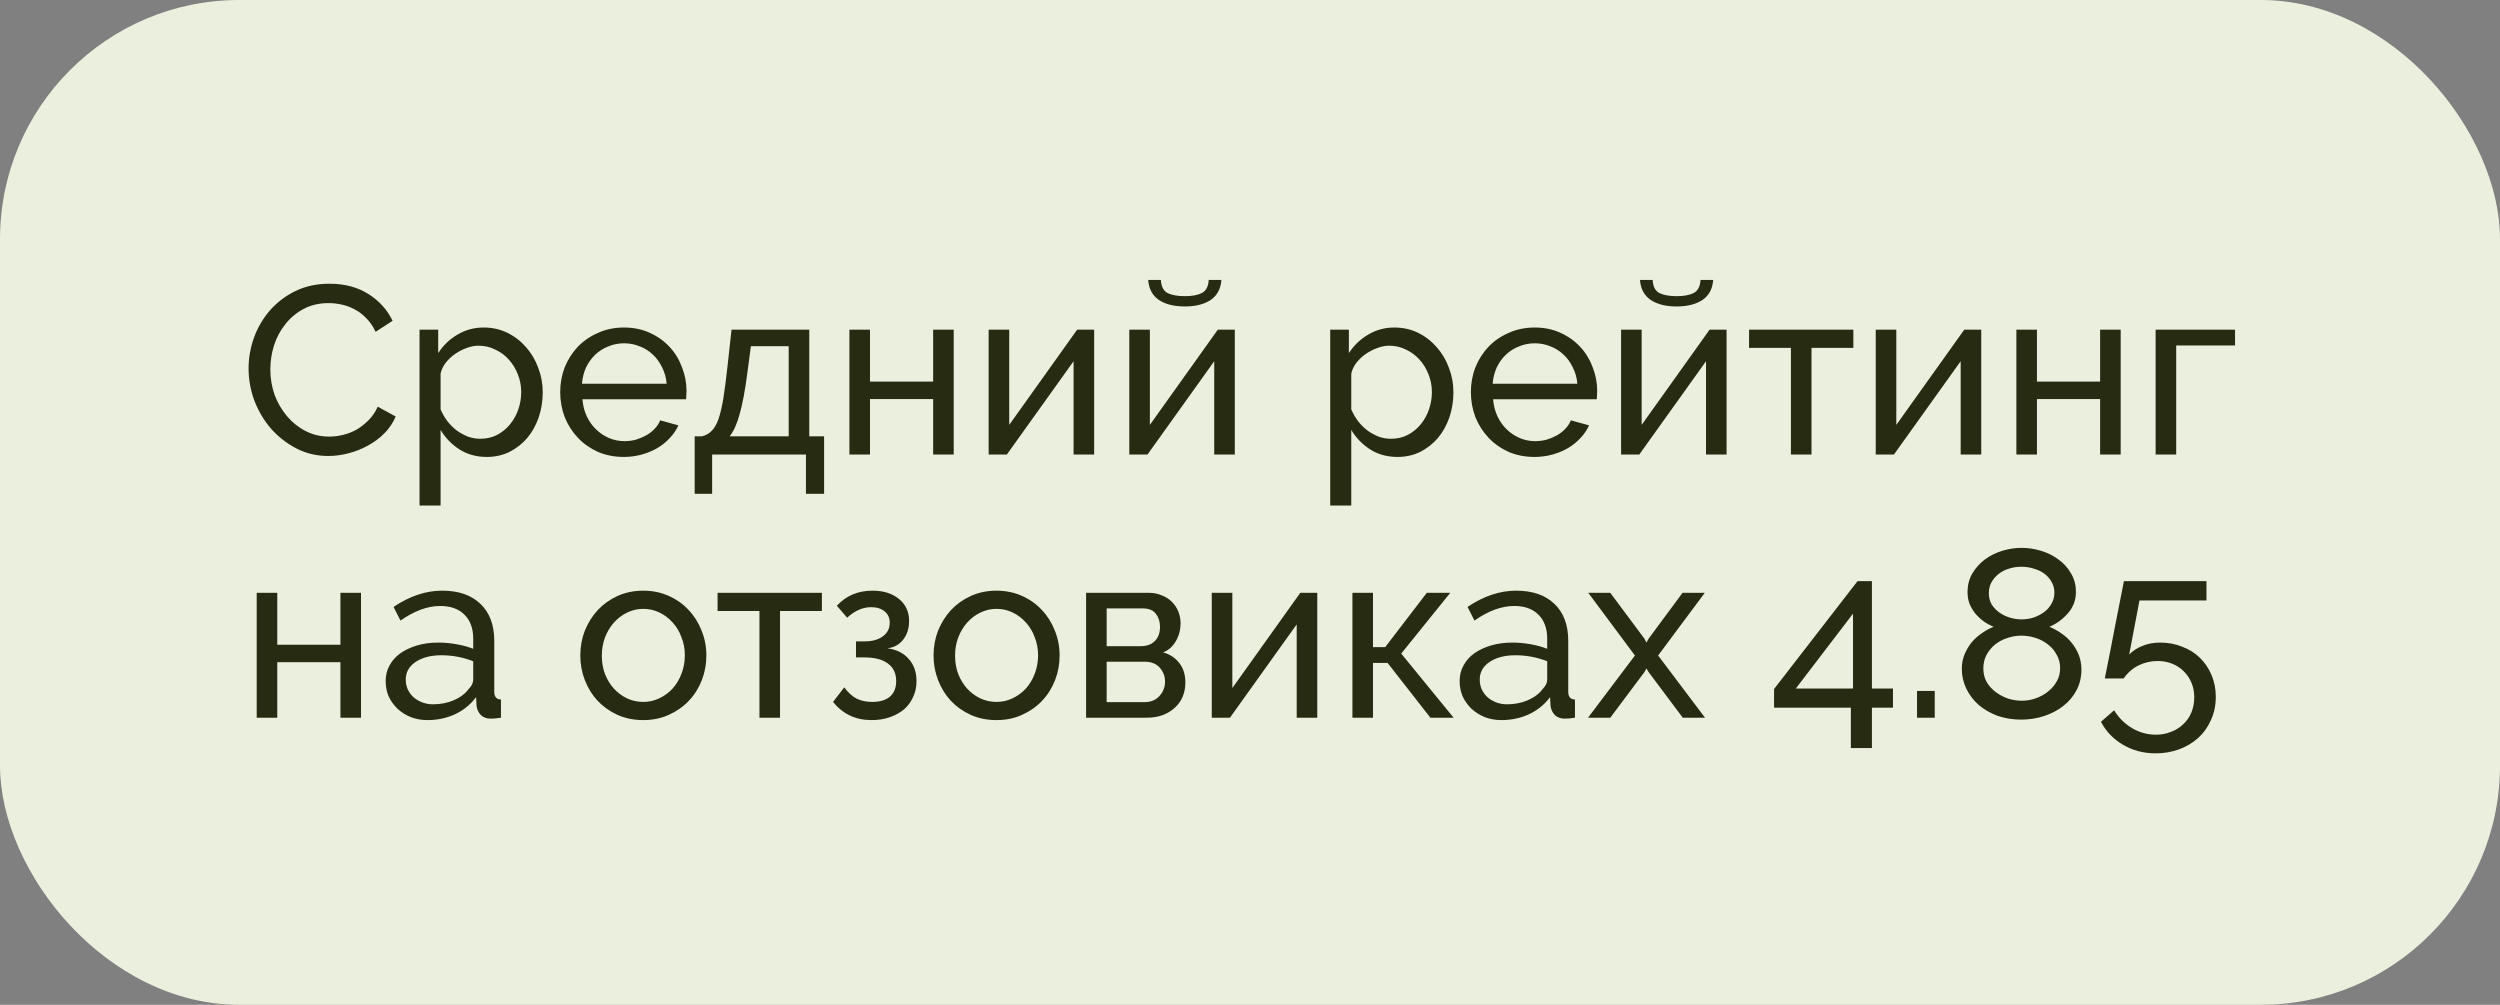
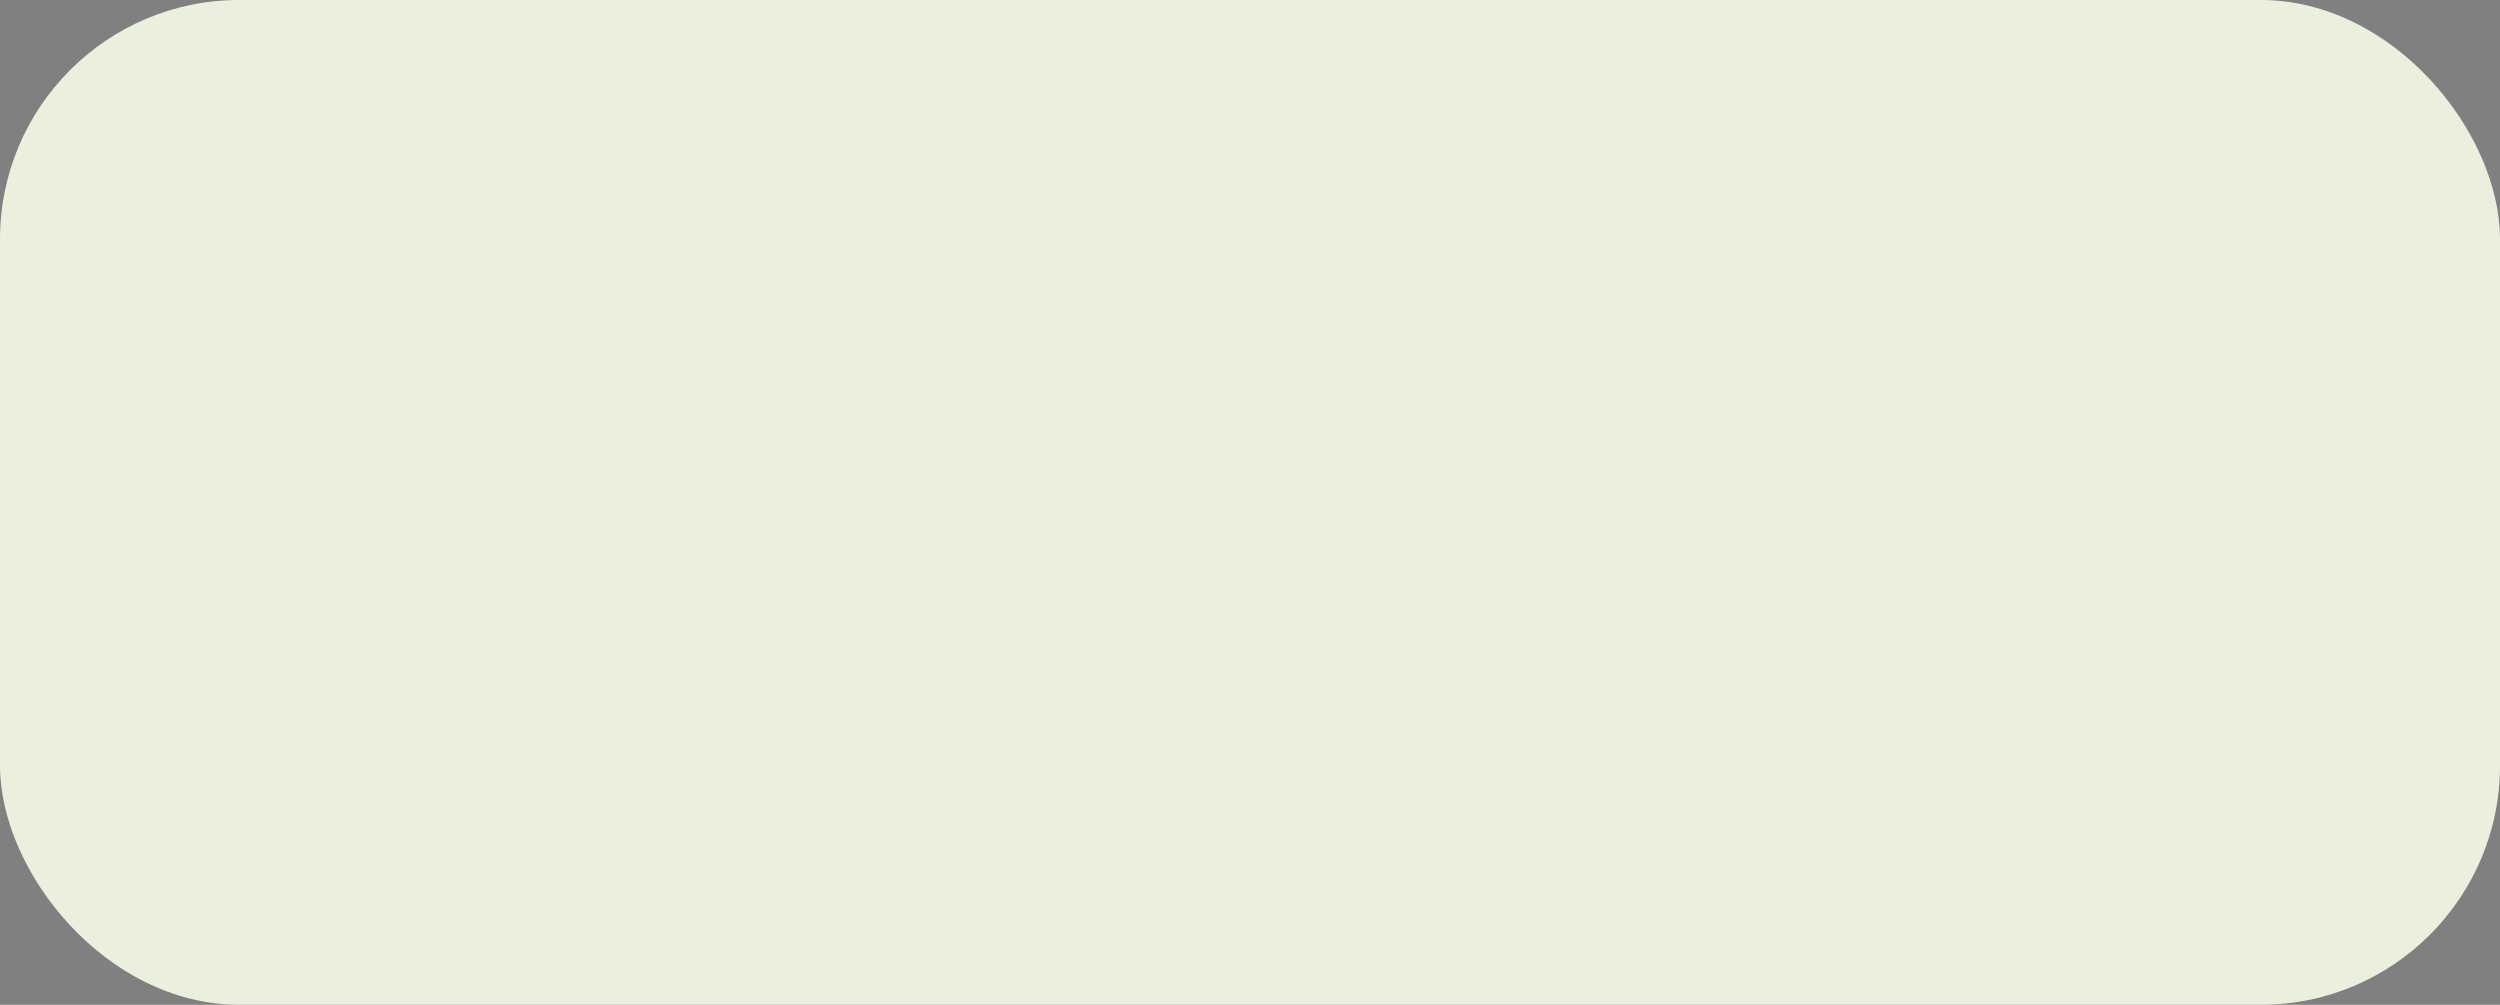
<svg xmlns="http://www.w3.org/2000/svg" width="209" height="84" viewBox="0 0 209 84" fill="none">
  <rect x="0" y="0" width="209" height="84" fill="#808080" stroke="none" />
  <rect width="209" height="84" rx="20" fill="#EBF0DE" />
-   <path d="M20.78 30.8C20.78 29.947 20.927 29.1 21.22 28.26C21.527 27.407 21.967 26.647 22.54 25.98C23.127 25.3 23.84 24.753 24.68 24.34C25.52 23.927 26.473 23.72 27.54 23.72C28.807 23.72 29.893 24.007 30.8 24.58C31.707 25.153 32.38 25.9 32.82 26.82L31.4 27.74C31.187 27.287 30.927 26.907 30.62 26.6C30.327 26.293 30 26.047 29.64 25.86C29.293 25.673 28.933 25.54 28.56 25.46C28.187 25.38 27.82 25.34 27.46 25.34C26.673 25.34 25.973 25.507 25.36 25.84C24.76 26.16 24.253 26.587 23.84 27.12C23.427 27.64 23.113 28.233 22.9 28.9C22.7 29.553 22.6 30.213 22.6 30.88C22.6 31.627 22.72 32.34 22.96 33.02C23.213 33.687 23.56 34.28 24 34.8C24.44 35.32 24.96 35.733 25.56 36.04C26.16 36.347 26.813 36.5 27.52 36.5C27.893 36.5 28.273 36.453 28.66 36.36C29.06 36.267 29.44 36.12 29.8 35.92C30.16 35.707 30.493 35.447 30.8 35.14C31.12 34.82 31.38 34.44 31.58 34L33.08 34.82C32.853 35.353 32.533 35.827 32.12 36.24C31.72 36.64 31.26 36.98 30.74 37.26C30.233 37.54 29.693 37.753 29.12 37.9C28.547 38.047 27.987 38.12 27.44 38.12C26.467 38.12 25.573 37.907 24.76 37.48C23.947 37.053 23.24 36.5 22.64 35.82C22.053 35.127 21.593 34.347 21.26 33.48C20.94 32.6 20.78 31.707 20.78 30.8ZM40.693 38.2C39.827 38.2 39.06 37.987 38.393 37.56C37.74 37.133 37.22 36.593 36.833 35.94V42.26H35.073V27.56H36.633V29.52C37.047 28.88 37.58 28.367 38.233 27.98C38.9 27.58 39.633 27.38 40.433 27.38C41.153 27.38 41.813 27.527 42.413 27.82C43.013 28.113 43.533 28.513 43.973 29.02C44.413 29.513 44.753 30.087 44.993 30.74C45.247 31.393 45.373 32.073 45.373 32.78C45.373 33.527 45.26 34.233 45.033 34.9C44.807 35.553 44.487 36.127 44.073 36.62C43.66 37.1 43.167 37.487 42.593 37.78C42.02 38.06 41.387 38.2 40.693 38.2ZM40.153 36.68C40.673 36.68 41.14 36.573 41.553 36.36C41.98 36.133 42.34 35.84 42.633 35.48C42.94 35.107 43.173 34.687 43.333 34.22C43.493 33.753 43.573 33.273 43.573 32.78C43.573 32.26 43.48 31.767 43.293 31.3C43.107 30.82 42.853 30.407 42.533 30.06C42.213 29.7 41.833 29.42 41.393 29.22C40.967 29.007 40.5 28.9 39.993 28.9C39.673 28.9 39.34 28.967 38.993 29.1C38.66 29.22 38.34 29.387 38.033 29.6C37.74 29.8 37.48 30.047 37.253 30.34C37.04 30.62 36.9 30.92 36.833 31.24V34.22C36.98 34.567 37.167 34.893 37.393 35.2C37.62 35.493 37.88 35.753 38.173 35.98C38.467 36.193 38.78 36.367 39.113 36.5C39.447 36.62 39.793 36.68 40.153 36.68ZM52.153 38.2C51.367 38.2 50.647 38.06 49.993 37.78C49.34 37.487 48.78 37.093 48.313 36.6C47.847 36.107 47.48 35.533 47.213 34.88C46.96 34.213 46.833 33.513 46.833 32.78C46.833 32.047 46.96 31.353 47.213 30.7C47.48 30.047 47.847 29.473 48.313 28.98C48.793 28.487 49.36 28.1 50.013 27.82C50.667 27.527 51.387 27.38 52.173 27.38C52.96 27.38 53.673 27.527 54.313 27.82C54.967 28.113 55.52 28.507 55.973 29C56.427 29.48 56.773 30.047 57.013 30.7C57.267 31.34 57.393 32.007 57.393 32.7C57.393 32.847 57.387 32.98 57.373 33.1C57.373 33.22 57.367 33.313 57.353 33.38H48.693C48.733 33.9 48.853 34.373 49.053 34.8C49.253 35.227 49.513 35.593 49.833 35.9C50.153 36.207 50.513 36.447 50.913 36.62C51.327 36.793 51.76 36.88 52.213 36.88C52.533 36.88 52.847 36.84 53.153 36.76C53.46 36.667 53.747 36.547 54.013 36.4C54.28 36.253 54.513 36.073 54.713 35.86C54.927 35.647 55.087 35.407 55.193 35.14L56.713 35.56C56.54 35.947 56.3 36.3 55.993 36.62C55.7 36.94 55.353 37.22 54.953 37.46C54.567 37.687 54.133 37.867 53.653 38C53.173 38.133 52.673 38.2 52.153 38.2ZM55.733 32.08C55.693 31.587 55.567 31.133 55.353 30.72C55.153 30.293 54.893 29.933 54.573 29.64C54.267 29.347 53.907 29.12 53.493 28.96C53.08 28.787 52.64 28.7 52.173 28.7C51.707 28.7 51.267 28.787 50.853 28.96C50.44 29.12 50.073 29.353 49.753 29.66C49.447 29.953 49.193 30.307 48.993 30.72C48.807 31.133 48.693 31.587 48.653 32.08H55.733ZM58.075 36.48H58.675C58.995 36.4 59.261 36.253 59.475 36.04C59.702 35.827 59.895 35.5 60.055 35.06C60.215 34.607 60.355 34.013 60.475 33.28C60.595 32.533 60.715 31.6 60.835 30.48L61.155 27.56H67.655V36.48H68.895V41.28H67.375V38H59.535V41.28H58.075V36.48ZM65.935 36.48V28.94H62.775L62.475 31.2C62.288 32.64 62.075 33.78 61.835 34.62C61.608 35.447 61.328 36.067 60.995 36.48H65.935ZM72.731 31.9H78.011V27.56H79.731V38H78.011V33.36H72.731V38H71.011V27.56H72.731V31.9ZM84.371 35.52L90.051 27.56H91.471V38H89.751V30.2L84.171 38H82.651V27.56H84.371V35.52ZM102.109 23.4C102.056 24.147 101.756 24.707 101.209 25.08C100.663 25.44 99.943 25.62 99.049 25.62C98.156 25.62 97.436 25.44 96.889 25.08C96.343 24.707 96.043 24.147 95.989 23.4H97.049C97.076 23.947 97.263 24.313 97.609 24.5C97.969 24.673 98.449 24.76 99.049 24.76C99.649 24.76 100.123 24.673 100.469 24.5C100.829 24.313 101.023 23.947 101.049 23.4H102.109ZM96.129 35.52L101.809 27.56H103.229V38H101.509V30.2L95.929 38H94.409V27.56H96.129V35.52ZM116.826 38.2C115.959 38.2 115.193 37.987 114.526 37.56C113.873 37.133 113.353 36.593 112.966 35.94V42.26H111.206V27.56H112.766V29.52C113.179 28.88 113.713 28.367 114.366 27.98C115.033 27.58 115.766 27.38 116.566 27.38C117.286 27.38 117.946 27.527 118.546 27.82C119.146 28.113 119.666 28.513 120.106 29.02C120.546 29.513 120.886 30.087 121.126 30.74C121.379 31.393 121.506 32.073 121.506 32.78C121.506 33.527 121.393 34.233 121.166 34.9C120.939 35.553 120.619 36.127 120.206 36.62C119.793 37.1 119.299 37.487 118.726 37.78C118.153 38.06 117.519 38.2 116.826 38.2ZM116.286 36.68C116.806 36.68 117.273 36.573 117.686 36.36C118.113 36.133 118.473 35.84 118.766 35.48C119.073 35.107 119.306 34.687 119.466 34.22C119.626 33.753 119.706 33.273 119.706 32.78C119.706 32.26 119.613 31.767 119.426 31.3C119.239 30.82 118.986 30.407 118.666 30.06C118.346 29.7 117.966 29.42 117.526 29.22C117.099 29.007 116.633 28.9 116.126 28.9C115.806 28.9 115.473 28.967 115.126 29.1C114.793 29.22 114.473 29.387 114.166 29.6C113.873 29.8 113.613 30.047 113.386 30.34C113.173 30.62 113.033 30.92 112.966 31.24V34.22C113.113 34.567 113.299 34.893 113.526 35.2C113.753 35.493 114.013 35.753 114.306 35.98C114.599 36.193 114.913 36.367 115.246 36.5C115.579 36.62 115.926 36.68 116.286 36.68ZM128.286 38.2C127.499 38.2 126.779 38.06 126.126 37.78C125.473 37.487 124.913 37.093 124.446 36.6C123.979 36.107 123.613 35.533 123.346 34.88C123.093 34.213 122.966 33.513 122.966 32.78C122.966 32.047 123.093 31.353 123.346 30.7C123.613 30.047 123.979 29.473 124.446 28.98C124.926 28.487 125.493 28.1 126.146 27.82C126.799 27.527 127.519 27.38 128.306 27.38C129.093 27.38 129.806 27.527 130.446 27.82C131.099 28.113 131.653 28.507 132.106 29C132.559 29.48 132.906 30.047 133.146 30.7C133.399 31.34 133.526 32.007 133.526 32.7C133.526 32.847 133.519 32.98 133.506 33.1C133.506 33.22 133.499 33.313 133.486 33.38H124.826C124.866 33.9 124.986 34.373 125.186 34.8C125.386 35.227 125.646 35.593 125.966 35.9C126.286 36.207 126.646 36.447 127.046 36.62C127.459 36.793 127.893 36.88 128.346 36.88C128.666 36.88 128.979 36.84 129.286 36.76C129.593 36.667 129.879 36.547 130.146 36.4C130.413 36.253 130.646 36.073 130.846 35.86C131.059 35.647 131.219 35.407 131.326 35.14L132.846 35.56C132.673 35.947 132.433 36.3 132.126 36.62C131.833 36.94 131.486 37.22 131.086 37.46C130.699 37.687 130.266 37.867 129.786 38C129.306 38.133 128.806 38.2 128.286 38.2ZM131.866 32.08C131.826 31.587 131.699 31.133 131.486 30.72C131.286 30.293 131.026 29.933 130.706 29.64C130.399 29.347 130.039 29.12 129.626 28.96C129.213 28.787 128.773 28.7 128.306 28.7C127.839 28.7 127.399 28.787 126.986 28.96C126.573 29.12 126.206 29.353 125.886 29.66C125.579 29.953 125.326 30.307 125.126 30.72C124.939 31.133 124.826 31.587 124.786 32.08H131.866ZM143.223 23.4C143.169 24.147 142.869 24.707 142.323 25.08C141.776 25.44 141.056 25.62 140.163 25.62C139.269 25.62 138.549 25.44 138.003 25.08C137.456 24.707 137.156 24.147 137.103 23.4H138.163C138.189 23.947 138.376 24.313 138.723 24.5C139.083 24.673 139.563 24.76 140.163 24.76C140.763 24.76 141.236 24.673 141.583 24.5C141.943 24.313 142.136 23.947 142.163 23.4H143.223ZM137.243 35.52L142.923 27.56H144.342V38H142.623V30.2L137.043 38H135.523V27.56H137.243V35.52ZM151.441 38H149.721V29.08H146.221V27.56H154.941V29.08H151.441V38ZM158.532 35.52L164.212 27.56H165.632V38H163.912V30.2L158.332 38H156.812V27.56H158.532V35.52ZM170.289 31.9H175.569V27.56H177.289V38H175.569V33.36H170.289V38H168.569V27.56H170.289V31.9ZM186.85 28.88H181.93V38H180.21V27.56H186.85V28.88ZM23.18 53.9H28.46V49.56H30.18V60H28.46V55.36H23.18V60H21.46V49.56H23.18V53.9ZM35.741 60.2C35.247 60.2 34.787 60.12 34.361 59.96C33.934 59.787 33.561 59.553 33.241 59.26C32.934 58.967 32.687 58.627 32.501 58.24C32.327 57.84 32.241 57.407 32.241 56.94C32.241 56.46 32.347 56.027 32.561 55.64C32.774 55.24 33.074 54.9 33.461 54.62C33.861 54.34 34.327 54.12 34.861 53.96C35.407 53.8 36.001 53.72 36.641 53.72C37.147 53.72 37.661 53.767 38.181 53.86C38.701 53.953 39.161 54.08 39.561 54.24V53.4C39.561 52.547 39.321 51.88 38.841 51.4C38.361 50.907 37.681 50.66 36.801 50.66C35.747 50.66 34.641 51.067 33.481 51.88L32.901 50.74C34.247 49.833 35.601 49.38 36.961 49.38C38.334 49.38 39.401 49.747 40.161 50.48C40.934 51.213 41.321 52.247 41.321 53.58V57.84C41.321 58.253 41.507 58.467 41.881 58.48V60C41.694 60.027 41.541 60.047 41.421 60.06C41.301 60.073 41.174 60.08 41.041 60.08C40.694 60.08 40.414 59.98 40.201 59.78C40.001 59.567 39.881 59.313 39.841 59.02L39.801 58.28C39.334 58.907 38.741 59.387 38.021 59.72C37.314 60.04 36.554 60.2 35.741 60.2ZM36.201 58.88C36.827 58.88 37.407 58.767 37.941 58.54C38.487 58.3 38.901 57.987 39.181 57.6C39.434 57.347 39.561 57.087 39.561 56.82V55.28C38.707 54.947 37.821 54.78 36.901 54.78C36.021 54.78 35.301 54.967 34.741 55.34C34.194 55.713 33.921 56.2 33.921 56.8C33.921 57.093 33.974 57.367 34.081 57.62C34.201 57.873 34.361 58.093 34.561 58.28C34.774 58.467 35.021 58.613 35.301 58.72C35.581 58.827 35.881 58.88 36.201 58.88ZM53.773 60.2C52.986 60.2 52.266 60.053 51.613 59.76C50.973 59.467 50.42 59.073 49.953 58.58C49.5 58.087 49.146 57.513 48.893 56.86C48.64 56.207 48.513 55.52 48.513 54.8C48.513 54.067 48.64 53.373 48.893 52.72C49.16 52.067 49.52 51.493 49.973 51C50.44 50.507 50.993 50.113 51.633 49.82C52.286 49.527 53 49.38 53.773 49.38C54.546 49.38 55.26 49.527 55.913 49.82C56.566 50.113 57.12 50.507 57.573 51C58.04 51.493 58.4 52.067 58.653 52.72C58.92 53.373 59.053 54.067 59.053 54.8C59.053 55.52 58.926 56.207 58.673 56.86C58.42 57.513 58.06 58.087 57.593 58.58C57.126 59.073 56.566 59.467 55.913 59.76C55.273 60.053 54.56 60.2 53.773 60.2ZM50.313 54.82C50.313 55.367 50.4 55.873 50.573 56.34C50.76 56.807 51.006 57.213 51.313 57.56C51.633 57.907 52 58.18 52.413 58.38C52.84 58.58 53.293 58.68 53.773 58.68C54.253 58.68 54.7 58.58 55.113 58.38C55.54 58.18 55.913 57.907 56.233 57.56C56.553 57.2 56.8 56.787 56.973 56.32C57.16 55.84 57.253 55.327 57.253 54.78C57.253 54.247 57.16 53.747 56.973 53.28C56.8 52.8 56.553 52.387 56.233 52.04C55.913 51.68 55.54 51.4 55.113 51.2C54.7 51 54.253 50.9 53.773 50.9C53.293 50.9 52.84 51.007 52.413 51.22C52 51.42 51.633 51.7 51.313 52.06C51.006 52.407 50.76 52.82 50.573 53.3C50.4 53.767 50.313 54.273 50.313 54.82ZM65.21 60H63.49V51.08H59.99V49.56H68.71V51.08H65.21V60ZM69.961 50.64C70.734 49.8 71.728 49.38 72.941 49.38C73.861 49.38 74.601 49.613 75.161 50.08C75.721 50.533 76.001 51.147 76.001 51.92C76.001 52.533 75.834 53.053 75.501 53.48C75.181 53.893 74.741 54.133 74.181 54.2C74.941 54.293 75.534 54.587 75.961 55.08C76.401 55.56 76.621 56.18 76.621 56.94C76.621 57.42 76.528 57.86 76.341 58.26C76.168 58.66 75.914 59.007 75.581 59.3C75.248 59.58 74.848 59.8 74.381 59.96C73.928 60.12 73.421 60.2 72.861 60.2C71.528 60.2 70.454 59.693 69.641 58.68L70.581 57.46C70.888 57.887 71.228 58.2 71.601 58.4C71.974 58.587 72.414 58.68 72.921 58.68C73.561 58.68 74.054 58.533 74.401 58.24C74.748 57.933 74.921 57.5 74.921 56.94C74.921 56.3 74.694 55.813 74.241 55.48C73.788 55.133 73.128 54.96 72.261 54.96H71.561V53.62H72.261C72.914 53.62 73.428 53.48 73.801 53.2C74.188 52.92 74.381 52.54 74.381 52.06C74.381 51.66 74.241 51.347 73.961 51.12C73.681 50.88 73.301 50.76 72.821 50.76C72.128 50.76 71.461 51.053 70.821 51.64L69.961 50.64ZM83.304 60.2C82.518 60.2 81.798 60.053 81.144 59.76C80.504 59.467 79.951 59.073 79.484 58.58C79.031 58.087 78.678 57.513 78.424 56.86C78.171 56.207 78.044 55.52 78.044 54.8C78.044 54.067 78.171 53.373 78.424 52.72C78.691 52.067 79.051 51.493 79.504 51C79.971 50.507 80.524 50.113 81.164 49.82C81.818 49.527 82.531 49.38 83.304 49.38C84.078 49.38 84.791 49.527 85.444 49.82C86.098 50.113 86.651 50.507 87.104 51C87.571 51.493 87.931 52.067 88.184 52.72C88.451 53.373 88.584 54.067 88.584 54.8C88.584 55.52 88.458 56.207 88.204 56.86C87.951 57.513 87.591 58.087 87.124 58.58C86.658 59.073 86.098 59.467 85.444 59.76C84.804 60.053 84.091 60.2 83.304 60.2ZM79.844 54.82C79.844 55.367 79.931 55.873 80.104 56.34C80.291 56.807 80.538 57.213 80.844 57.56C81.164 57.907 81.531 58.18 81.944 58.38C82.371 58.58 82.824 58.68 83.304 58.68C83.784 58.68 84.231 58.58 84.644 58.38C85.071 58.18 85.444 57.907 85.764 57.56C86.084 57.2 86.331 56.787 86.504 56.32C86.691 55.84 86.784 55.327 86.784 54.78C86.784 54.247 86.691 53.747 86.504 53.28C86.331 52.8 86.084 52.387 85.764 52.04C85.444 51.68 85.071 51.4 84.644 51.2C84.231 51 83.784 50.9 83.304 50.9C82.824 50.9 82.371 51.007 81.944 51.22C81.531 51.42 81.164 51.7 80.844 52.06C80.538 52.407 80.291 52.82 80.104 53.3C79.931 53.767 79.844 54.273 79.844 54.82ZM96.057 49.56C96.43 49.56 96.777 49.627 97.097 49.76C97.417 49.88 97.697 50.053 97.937 50.28C98.177 50.507 98.364 50.78 98.497 51.1C98.63 51.407 98.697 51.747 98.697 52.12C98.697 52.347 98.67 52.58 98.617 52.82C98.564 53.047 98.477 53.273 98.357 53.5C98.25 53.713 98.103 53.913 97.917 54.1C97.73 54.287 97.504 54.433 97.237 54.54C97.81 54.7 98.263 55 98.597 55.44C98.93 55.867 99.097 56.407 99.097 57.06C99.097 57.5 99.017 57.907 98.857 58.28C98.697 58.64 98.47 58.947 98.177 59.2C97.897 59.453 97.557 59.653 97.157 59.8C96.77 59.933 96.337 60 95.857 60H90.797V49.56H96.057ZM95.357 54.02C95.864 54.02 96.257 53.88 96.537 53.6C96.83 53.307 96.977 52.907 96.977 52.4C96.977 51.973 96.864 51.613 96.637 51.32C96.41 51.013 96.03 50.86 95.497 50.86H92.517V54.02H95.357ZM95.657 58.7C96.19 58.7 96.61 58.533 96.917 58.2C97.237 57.853 97.397 57.447 97.397 56.98C97.397 56.54 97.25 56.153 96.957 55.82C96.663 55.487 96.243 55.32 95.697 55.32H92.517V58.7H95.657ZM103.024 57.52L108.704 49.56H110.124V60H108.404V52.2L102.824 60H101.304V49.56H103.024V57.52ZM119.282 49.56H121.242L117.142 54.64L121.522 60H119.582L116.002 55.42H114.782V60H113.062V49.56H114.782V54.1H115.802L119.282 49.56ZM125.526 60.2C125.032 60.2 124.572 60.12 124.146 59.96C123.719 59.787 123.346 59.553 123.026 59.26C122.719 58.967 122.472 58.627 122.286 58.24C122.112 57.84 122.026 57.407 122.026 56.94C122.026 56.46 122.132 56.027 122.346 55.64C122.559 55.24 122.859 54.9 123.246 54.62C123.646 54.34 124.112 54.12 124.646 53.96C125.192 53.8 125.786 53.72 126.426 53.72C126.932 53.72 127.446 53.767 127.966 53.86C128.486 53.953 128.946 54.08 129.346 54.24V53.4C129.346 52.547 129.106 51.88 128.626 51.4C128.146 50.907 127.466 50.66 126.586 50.66C125.532 50.66 124.426 51.067 123.266 51.88L122.686 50.74C124.032 49.833 125.386 49.38 126.746 49.38C128.119 49.38 129.186 49.747 129.946 50.48C130.719 51.213 131.106 52.247 131.106 53.58V57.84C131.106 58.253 131.292 58.467 131.666 58.48V60C131.479 60.027 131.326 60.047 131.206 60.06C131.086 60.073 130.959 60.08 130.826 60.08C130.479 60.08 130.199 59.98 129.986 59.78C129.786 59.567 129.666 59.313 129.626 59.02L129.586 58.28C129.119 58.907 128.526 59.387 127.806 59.72C127.099 60.04 126.339 60.2 125.526 60.2ZM125.986 58.88C126.612 58.88 127.192 58.767 127.726 58.54C128.272 58.3 128.686 57.987 128.966 57.6C129.219 57.347 129.346 57.087 129.346 56.82V55.28C128.492 54.947 127.606 54.78 126.686 54.78C125.806 54.78 125.086 54.967 124.526 55.34C123.979 55.713 123.706 56.2 123.706 56.8C123.706 57.093 123.759 57.367 123.866 57.62C123.986 57.873 124.146 58.093 124.346 58.28C124.559 58.467 124.806 58.613 125.086 58.72C125.366 58.827 125.666 58.88 125.986 58.88ZM134.62 49.56L137.48 53.4L137.64 53.72L137.82 53.4L140.66 49.56H142.52L138.62 54.8L142.54 60H140.68L137.82 56.18L137.64 55.88L137.48 56.18L134.62 60H132.76L136.68 54.8L132.78 49.56H134.62ZM154.732 62.54V59.16H148.312V57.6L155.292 48.58H156.492V57.56H158.252V59.16H156.492V62.54H154.732ZM150.132 57.56H154.912V51.3L150.132 57.56ZM160.264 60V57.76H161.744V60H160.264ZM174.007 55.98C174.007 56.62 173.867 57.2 173.587 57.72C173.321 58.227 172.954 58.66 172.487 59.02C172.034 59.38 171.501 59.66 170.887 59.86C170.287 60.06 169.647 60.16 168.967 60.16C168.261 60.16 167.601 60.053 166.987 59.84C166.387 59.613 165.867 59.313 165.427 58.94C164.987 58.553 164.641 58.1 164.387 57.58C164.134 57.06 164.007 56.5 164.007 55.9C164.007 55.46 164.087 55.053 164.247 54.68C164.407 54.307 164.607 53.973 164.847 53.68C165.101 53.387 165.387 53.133 165.707 52.92C166.027 52.693 166.347 52.52 166.667 52.4C166.374 52.28 166.094 52.127 165.827 51.94C165.561 51.74 165.327 51.52 165.127 51.28C164.927 51.027 164.767 50.753 164.647 50.46C164.541 50.167 164.487 49.853 164.487 49.52C164.487 48.92 164.621 48.393 164.887 47.94C165.167 47.473 165.521 47.08 165.947 46.76C166.387 46.44 166.874 46.2 167.407 46.04C167.941 45.88 168.474 45.8 169.007 45.8C169.541 45.8 170.074 45.88 170.607 46.04C171.154 46.2 171.641 46.44 172.067 46.76C172.507 47.067 172.861 47.453 173.127 47.92C173.407 48.373 173.547 48.9 173.547 49.5C173.547 50.167 173.327 50.753 172.887 51.26C172.447 51.767 171.927 52.147 171.327 52.4C171.687 52.547 172.027 52.733 172.347 52.96C172.681 53.187 172.967 53.453 173.207 53.76C173.447 54.053 173.641 54.387 173.787 54.76C173.934 55.133 174.007 55.54 174.007 55.98ZM172.227 55.86C172.227 55.433 172.127 55.053 171.927 54.72C171.741 54.373 171.494 54.087 171.187 53.86C170.881 53.62 170.534 53.44 170.147 53.32C169.761 53.2 169.374 53.14 168.987 53.14C168.587 53.14 168.194 53.207 167.807 53.34C167.434 53.46 167.094 53.64 166.787 53.88C166.494 54.12 166.254 54.413 166.067 54.76C165.894 55.093 165.807 55.467 165.807 55.88C165.807 56.307 165.901 56.687 166.087 57.02C166.287 57.353 166.541 57.633 166.847 57.86C167.154 58.087 167.494 58.267 167.867 58.4C168.254 58.52 168.641 58.58 169.027 58.58C169.427 58.58 169.814 58.513 170.187 58.38C170.574 58.247 170.914 58.06 171.207 57.82C171.514 57.58 171.761 57.293 171.947 56.96C172.134 56.627 172.227 56.26 172.227 55.86ZM166.267 49.58C166.267 49.94 166.347 50.26 166.507 50.54C166.681 50.807 166.901 51.033 167.167 51.22C167.434 51.407 167.727 51.547 168.047 51.64C168.367 51.733 168.687 51.78 169.007 51.78C169.327 51.78 169.647 51.733 169.967 51.64C170.287 51.533 170.581 51.387 170.847 51.2C171.114 51.013 171.327 50.78 171.487 50.5C171.661 50.22 171.747 49.9 171.747 49.54C171.747 49.207 171.667 48.907 171.507 48.64C171.361 48.373 171.161 48.147 170.907 47.96C170.654 47.773 170.361 47.633 170.027 47.54C169.694 47.433 169.347 47.38 168.987 47.38C168.627 47.38 168.281 47.433 167.947 47.54C167.627 47.633 167.341 47.78 167.087 47.98C166.847 48.167 166.647 48.4 166.487 48.68C166.341 48.947 166.267 49.247 166.267 49.58ZM180.6 53.72C181.254 53.72 181.86 53.833 182.42 54.06C182.994 54.273 183.487 54.58 183.9 54.98C184.314 55.38 184.64 55.86 184.88 56.42C185.12 56.98 185.24 57.593 185.24 58.26C185.24 58.967 185.107 59.607 184.84 60.18C184.587 60.767 184.234 61.267 183.78 61.68C183.327 62.093 182.794 62.413 182.18 62.64C181.567 62.867 180.914 62.98 180.22 62.98C179.207 62.98 178.294 62.74 177.48 62.26C176.667 61.78 176.054 61.14 175.64 60.34L176.74 59.38C177.114 59.993 177.607 60.487 178.22 60.86C178.847 61.233 179.52 61.42 180.24 61.42C180.694 61.42 181.114 61.34 181.5 61.18C181.9 61.033 182.24 60.82 182.52 60.54C182.814 60.273 183.04 59.947 183.2 59.56C183.36 59.173 183.44 58.747 183.44 58.28C183.44 57.84 183.36 57.433 183.2 57.06C183.04 56.687 182.82 56.367 182.54 56.1C182.274 55.833 181.954 55.627 181.58 55.48C181.207 55.333 180.807 55.26 180.38 55.26C179.807 55.26 179.267 55.387 178.76 55.64C178.267 55.893 177.86 56.253 177.54 56.72H175.96C175.974 56.653 176.007 56.487 176.06 56.22C176.114 55.94 176.18 55.607 176.26 55.22C176.34 54.82 176.427 54.38 176.52 53.9C176.614 53.42 176.707 52.933 176.8 52.44C177.027 51.293 177.28 50.007 177.56 48.58H184.46V50.2H178.86L178 54.72C178.294 54.413 178.66 54.173 179.1 54C179.54 53.813 180.04 53.72 180.6 53.72Z" fill="#262B11" />
</svg>